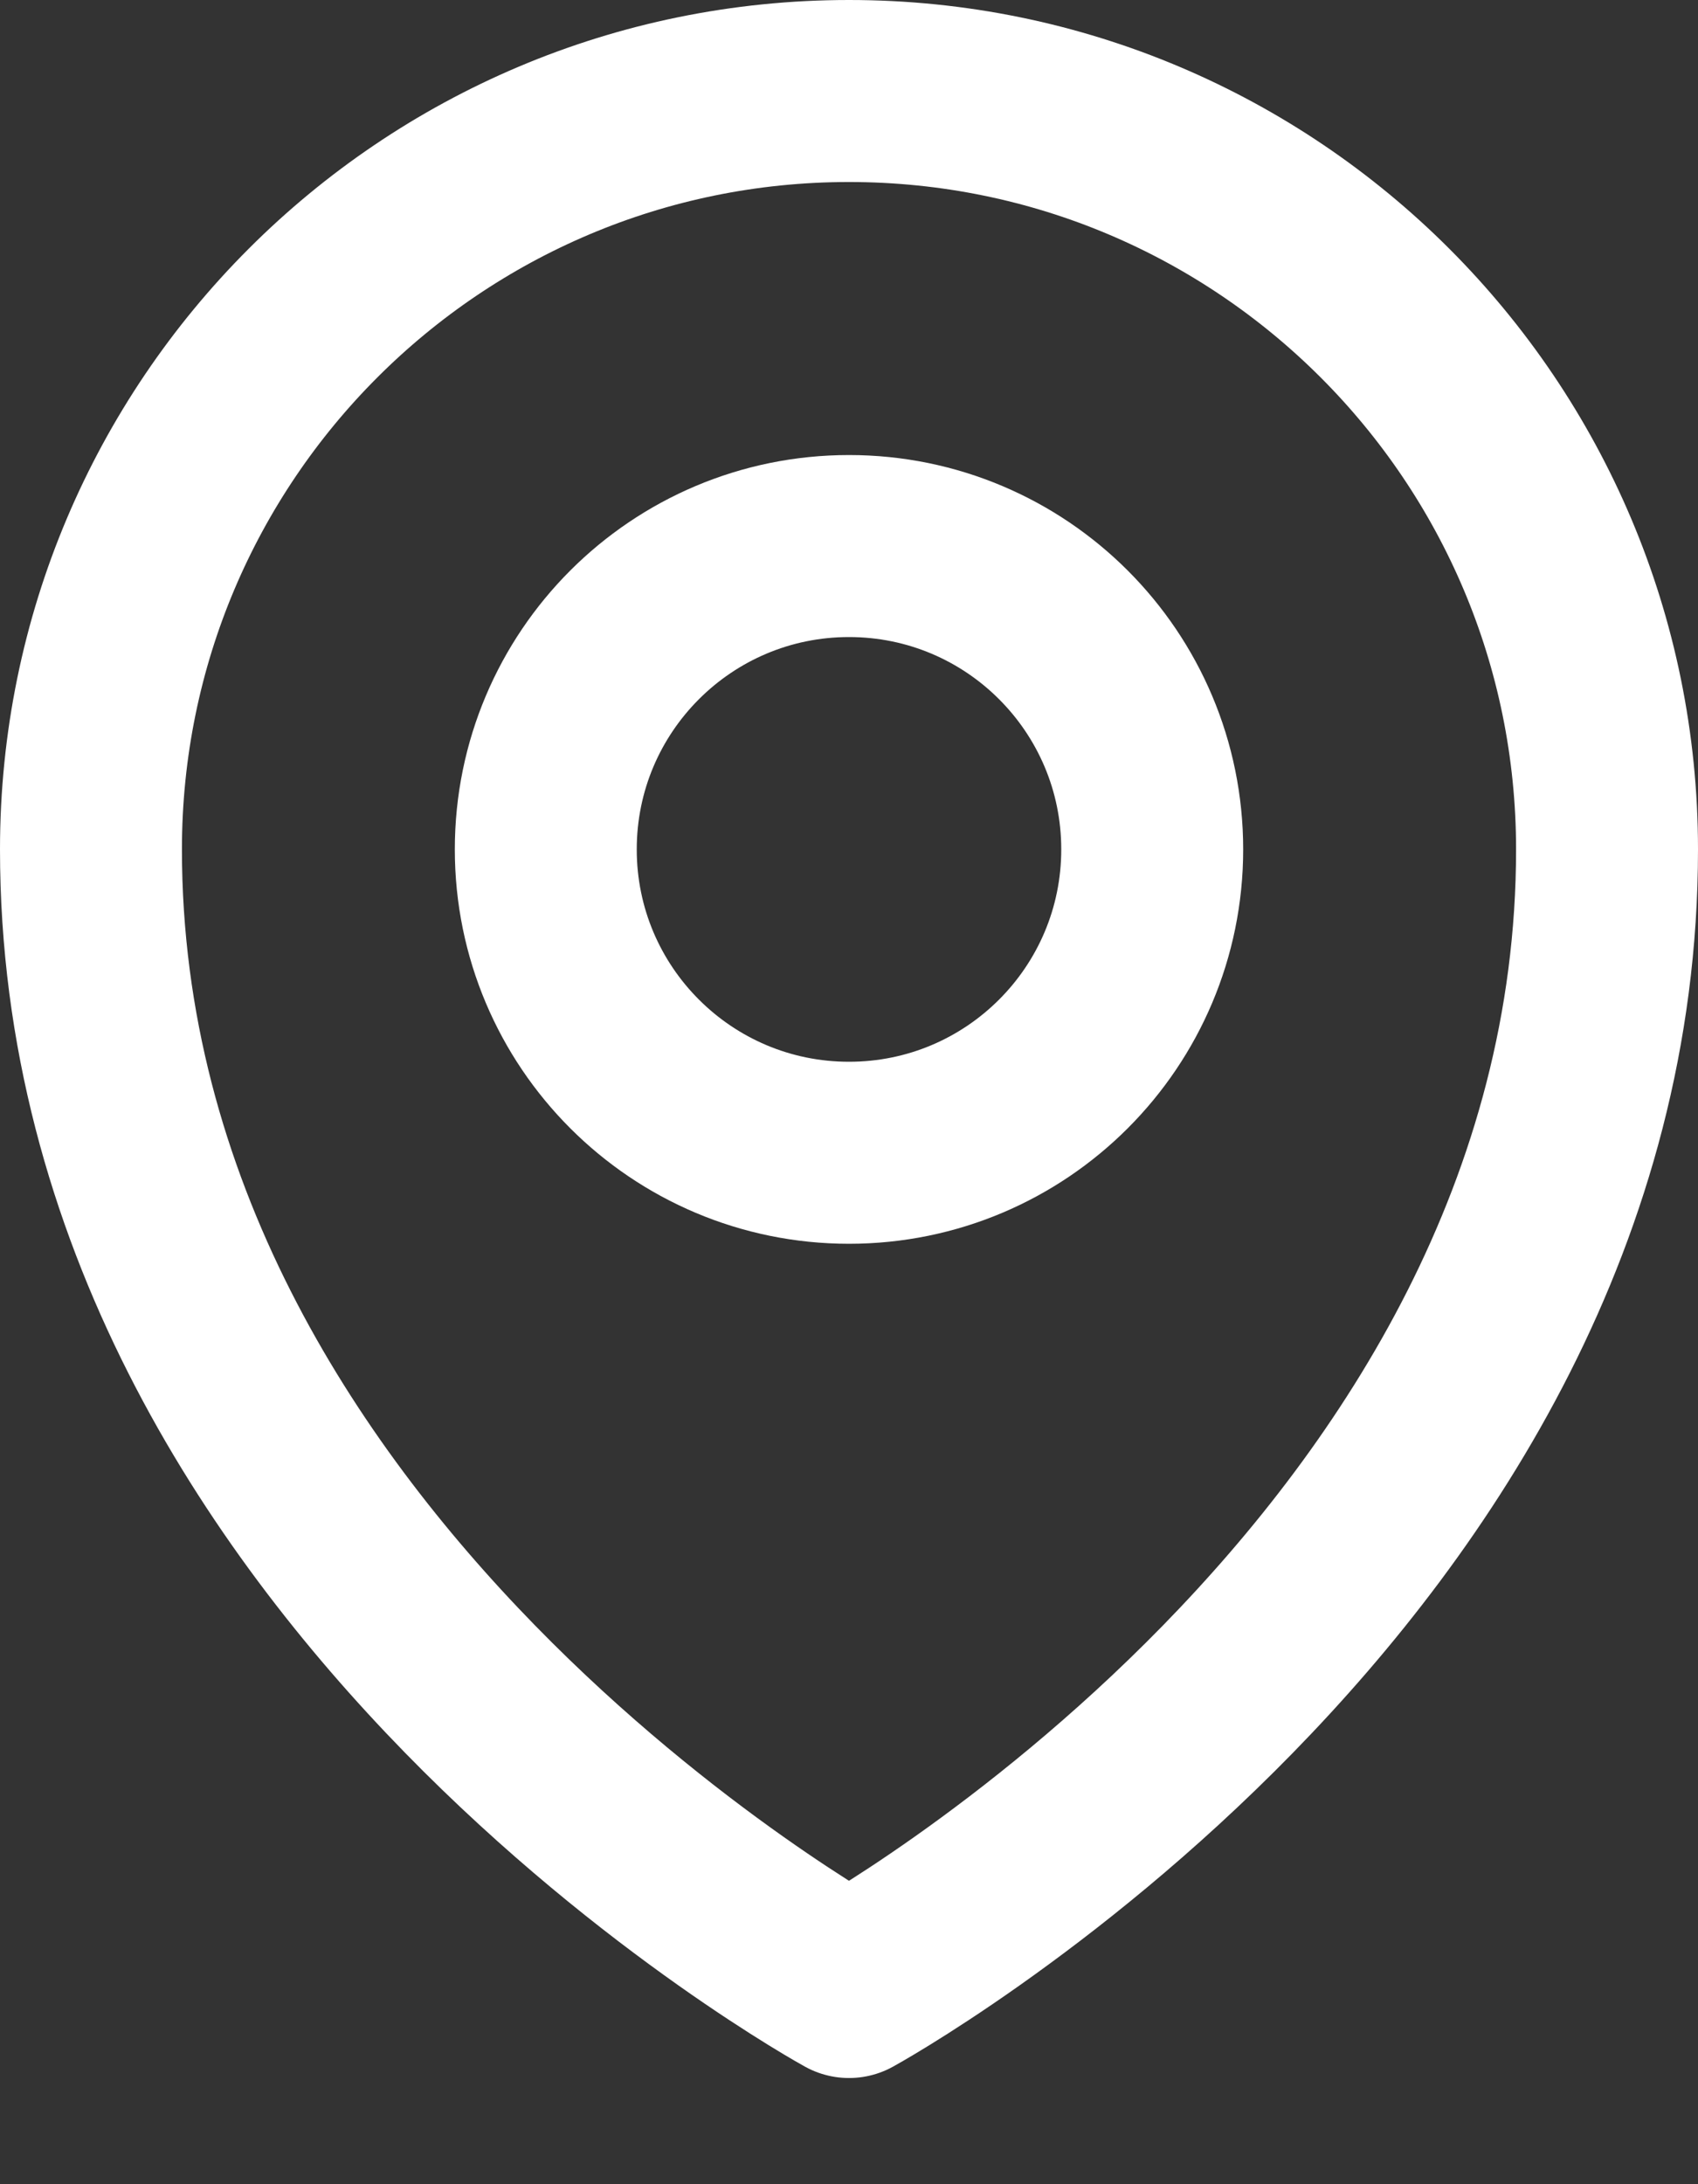
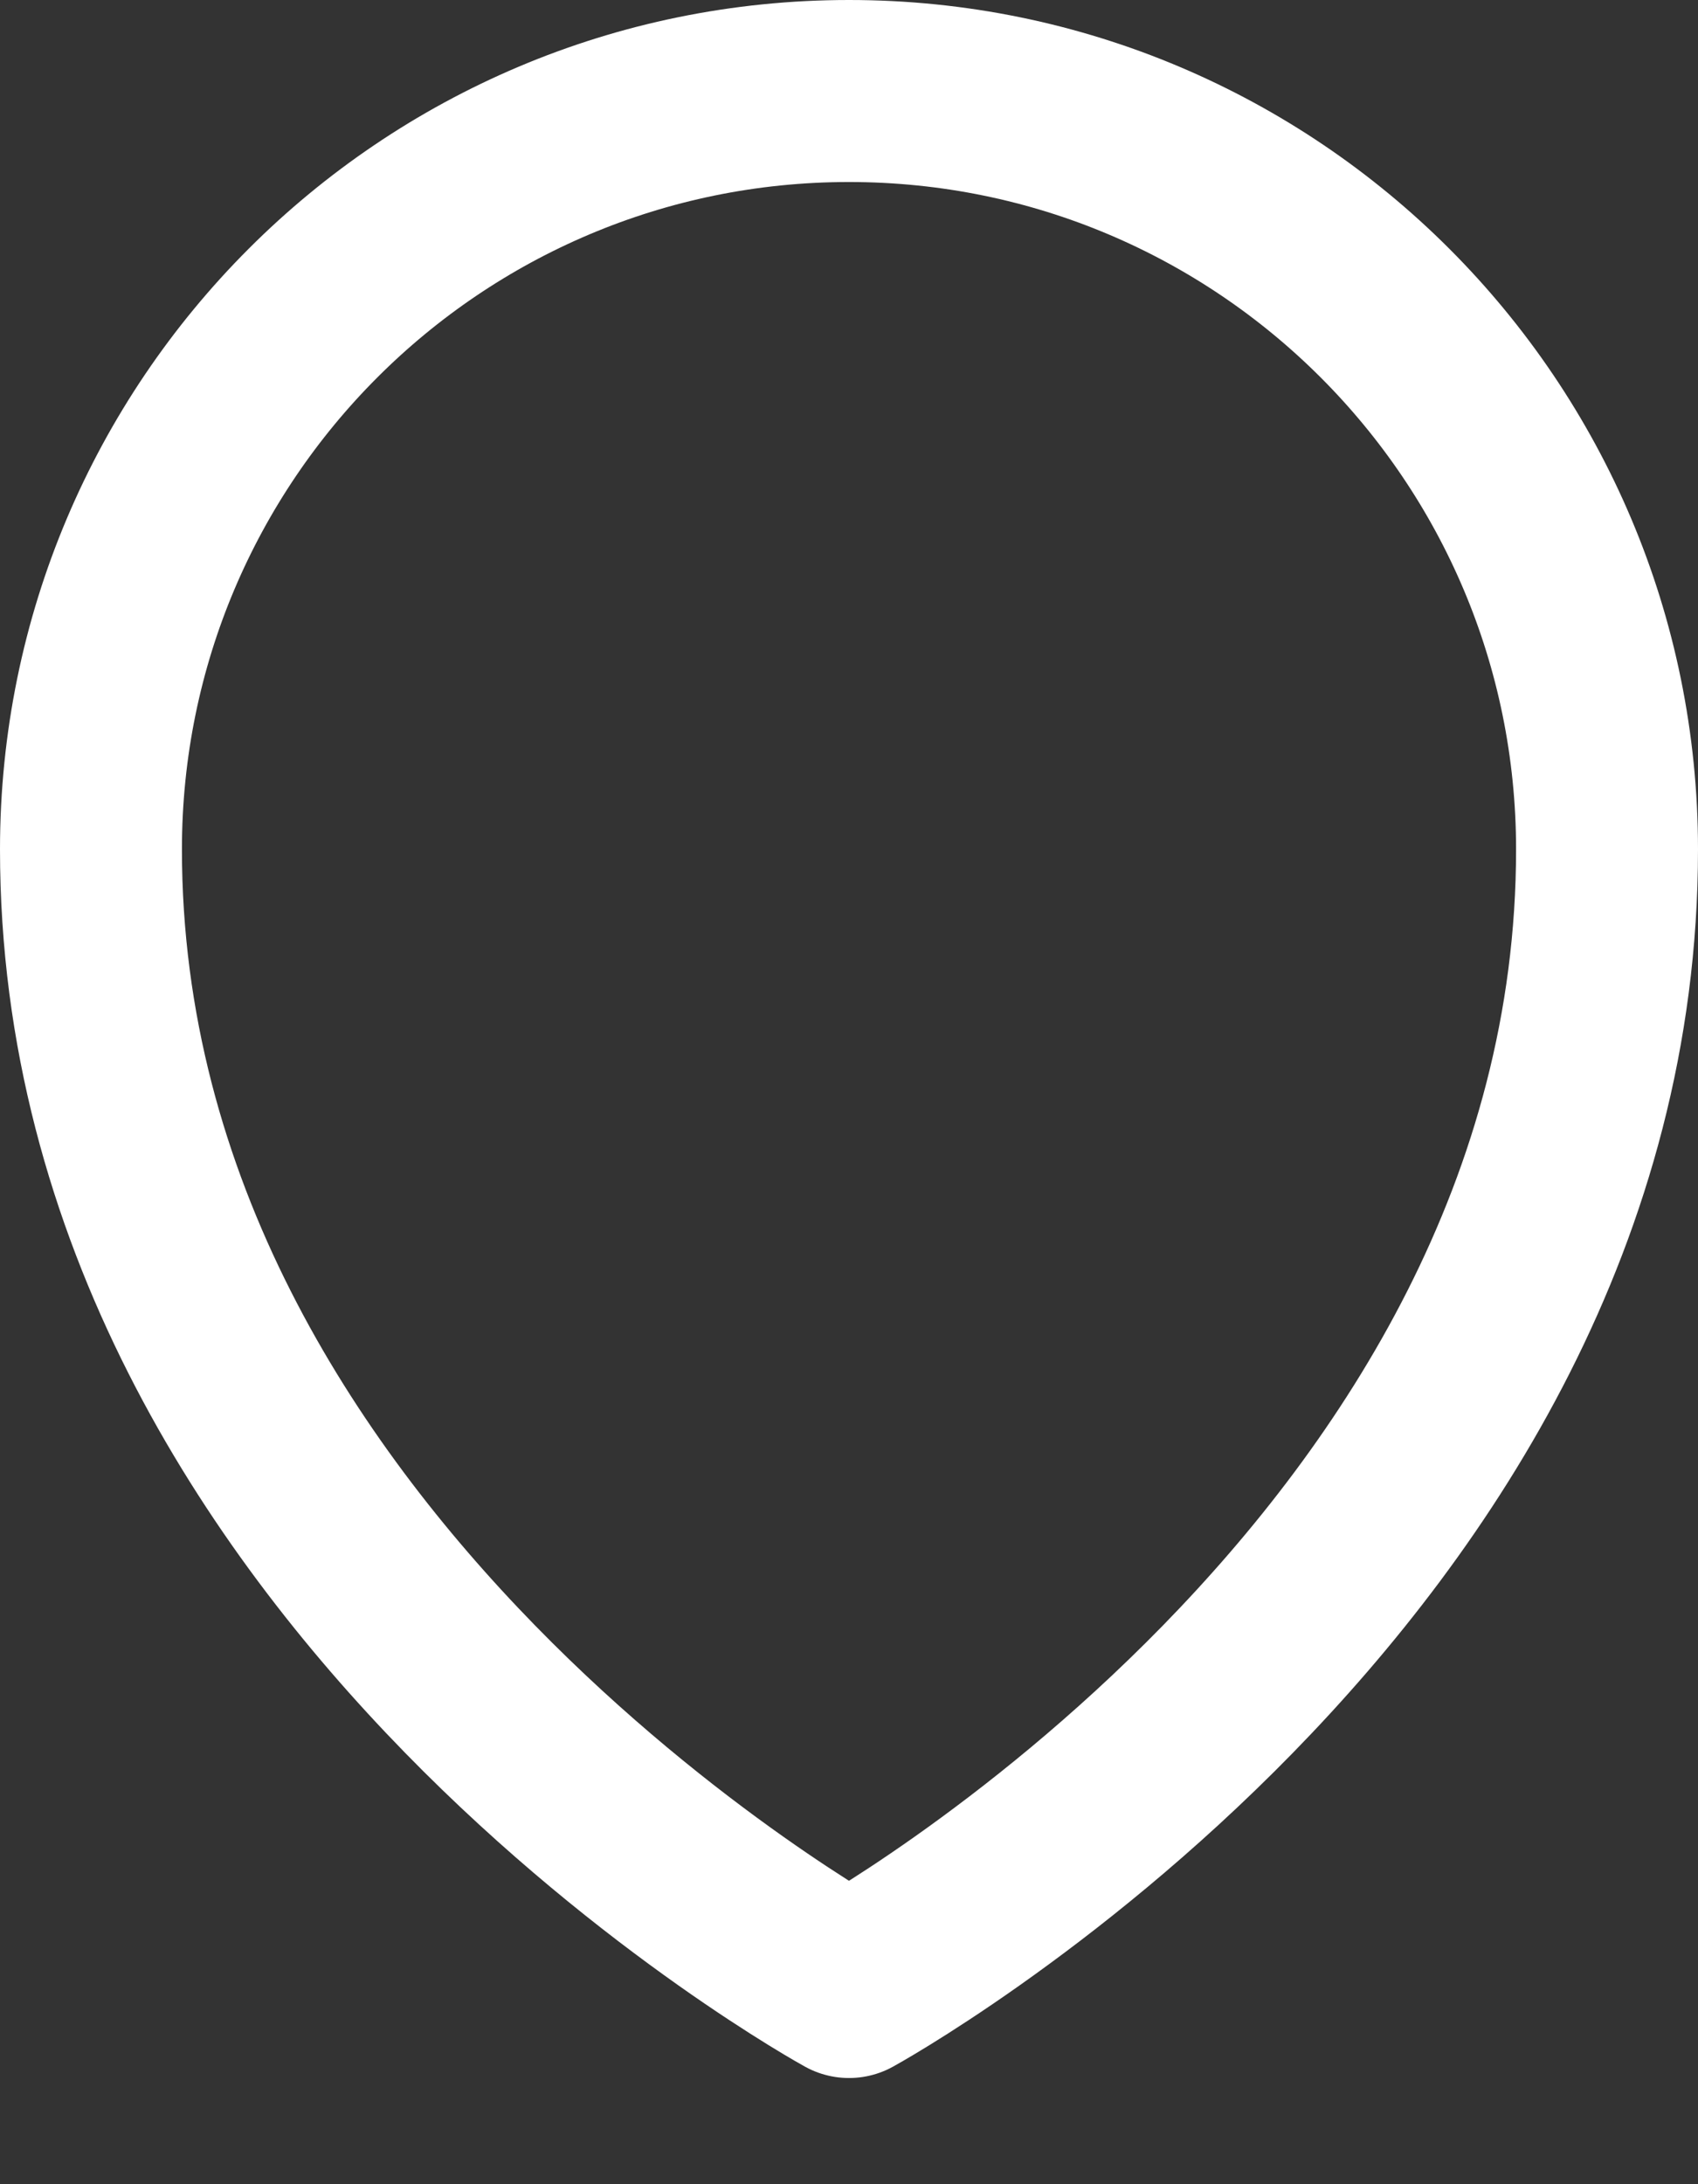
<svg xmlns="http://www.w3.org/2000/svg" width="14" height="18" viewBox="0 0 14 18" fill="none">
  <rect x="0" y="0" width="14" height="18" fill="#333333" stroke="none" />
-   <path d="M9.5 7C9.5 8.381 8.381 9.5 7 9.5C5.619 9.5 4.5 8.381 4.5 7C4.5 5.619 5.619 4.5 7 4.5C8.381 4.5 9.5 5.619 9.5 7Z" stroke="white" stroke-width="1.5" stroke-linecap="round" stroke-linejoin="round" />
  <path d="M13.25 7C13.25 12.952 7 16.375 7 16.375C7 16.375 0.75 12.952 0.75 7C0.75 3.548 3.548 0.75 7 0.75C10.452 0.75 13.25 3.548 13.25 7Z" stroke="white" stroke-width="1.5" stroke-linecap="round" stroke-linejoin="round" />
</svg>